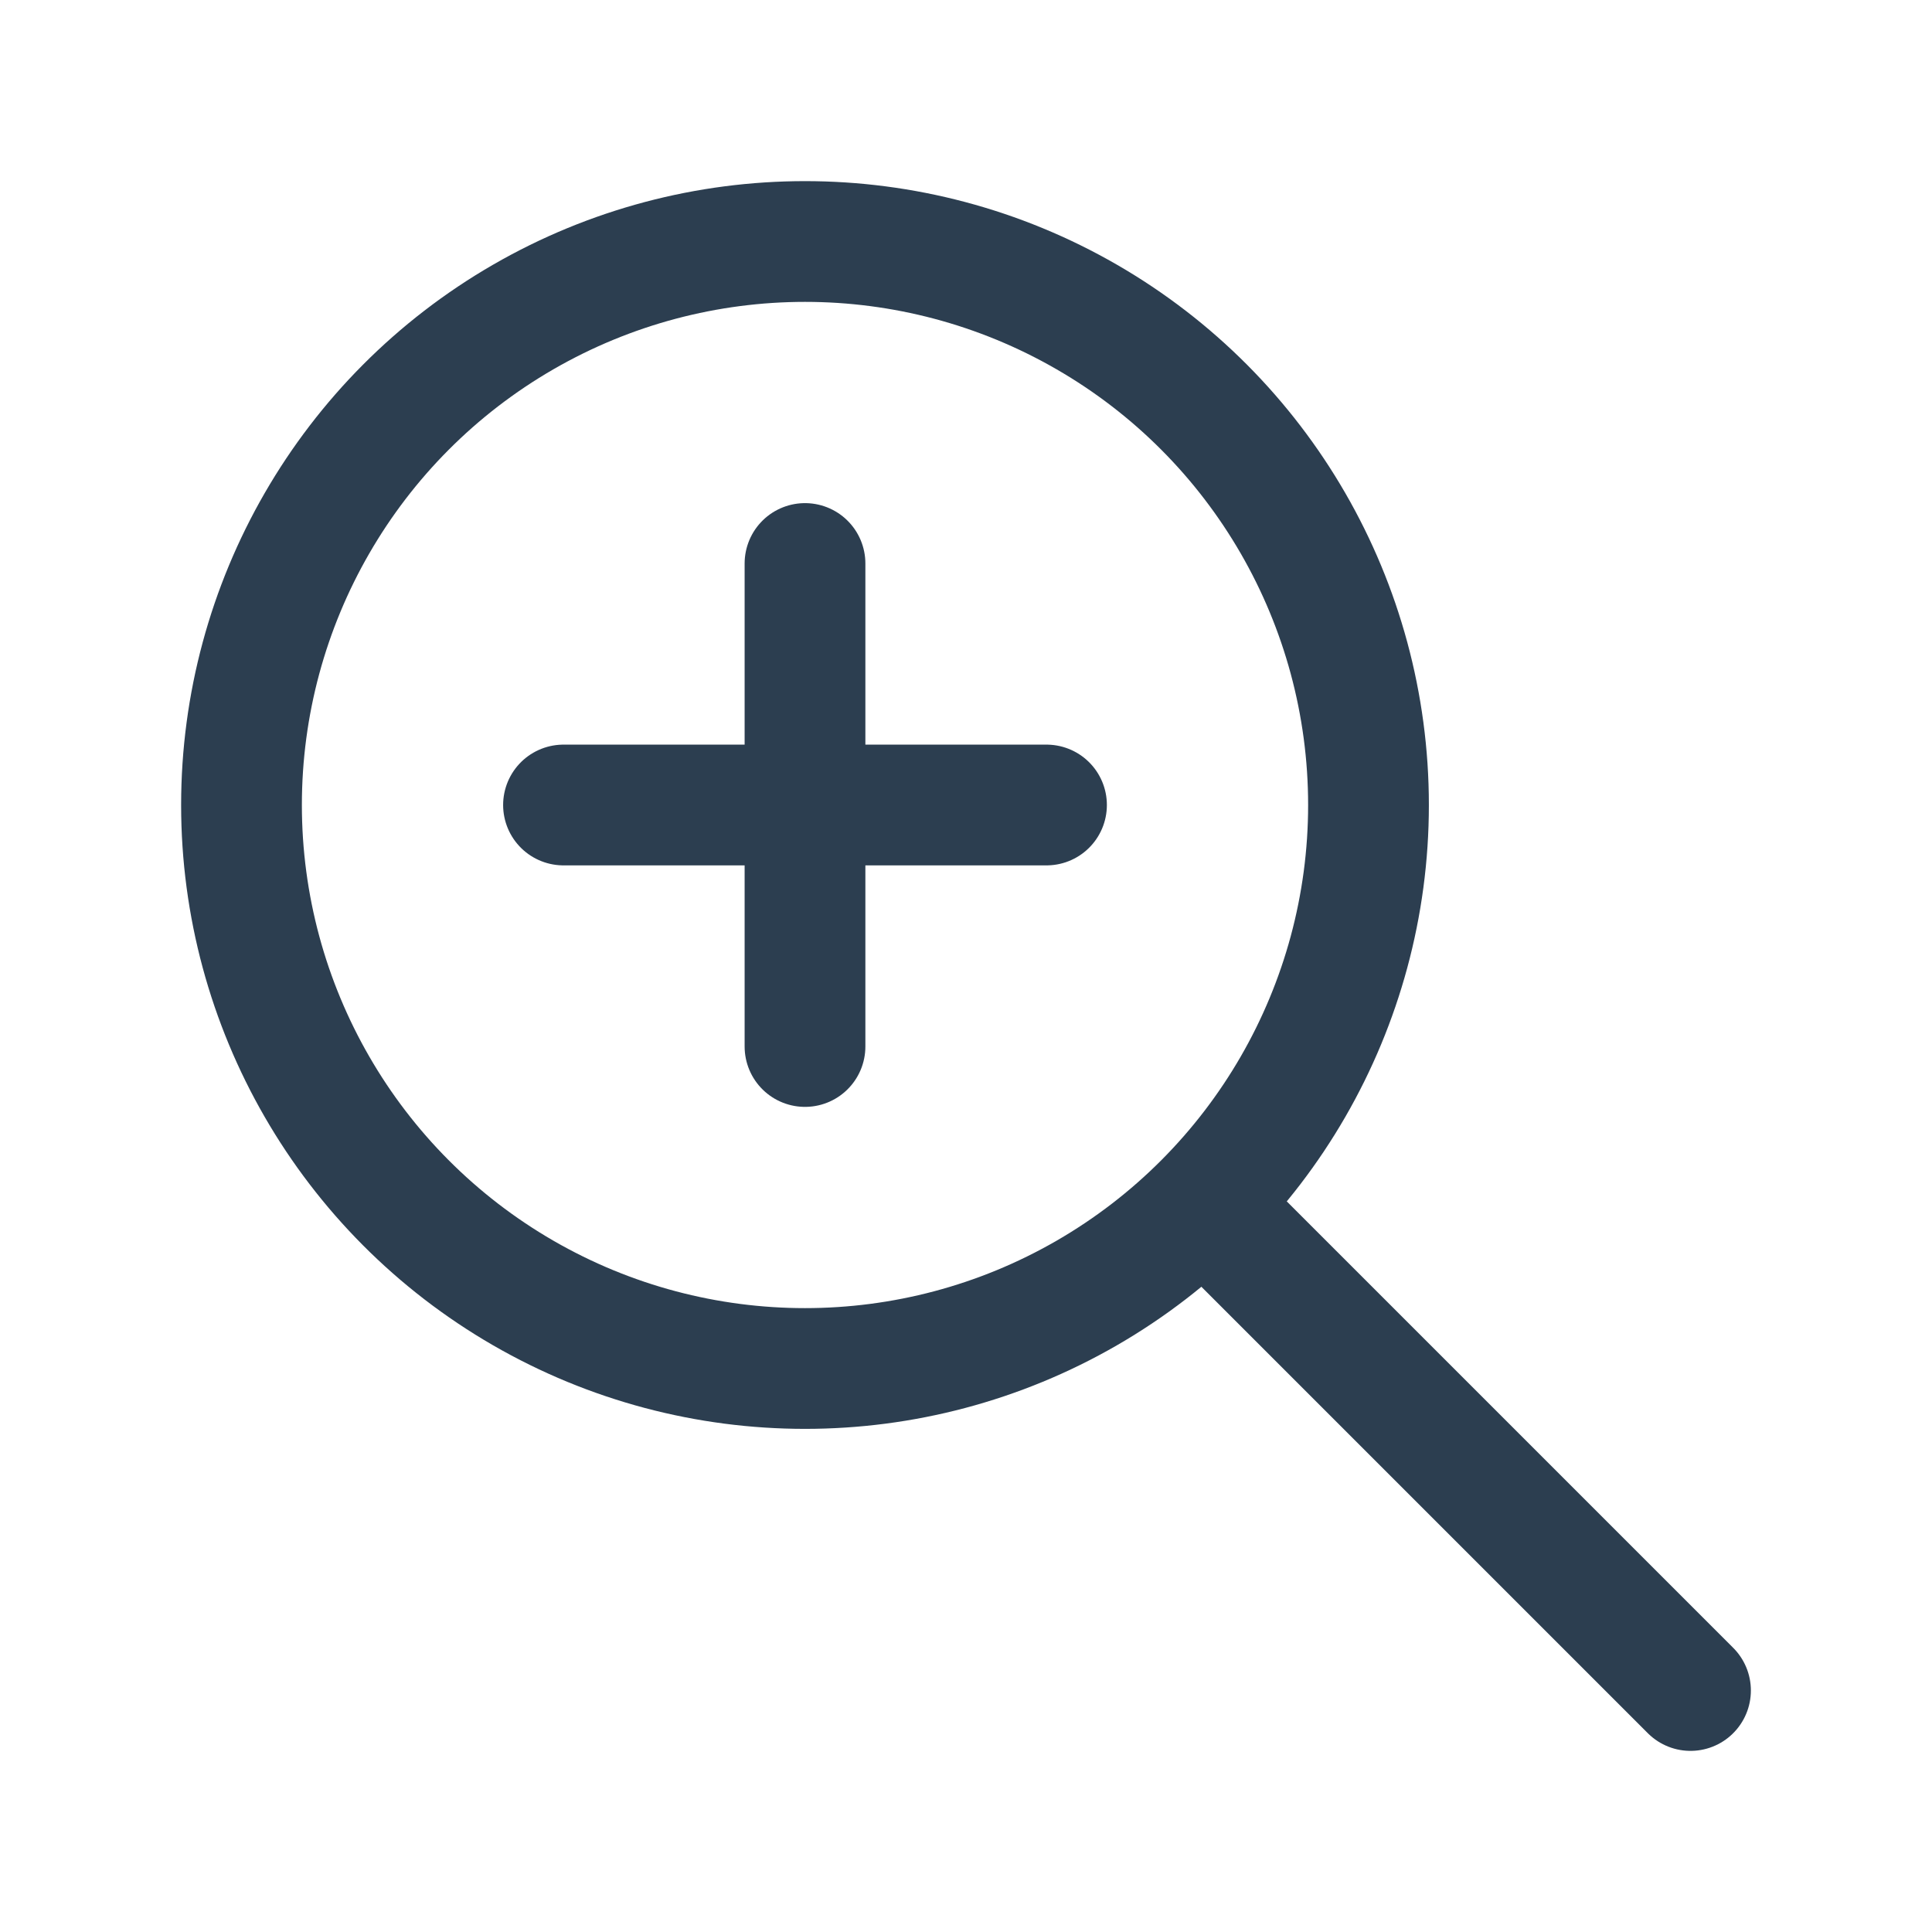
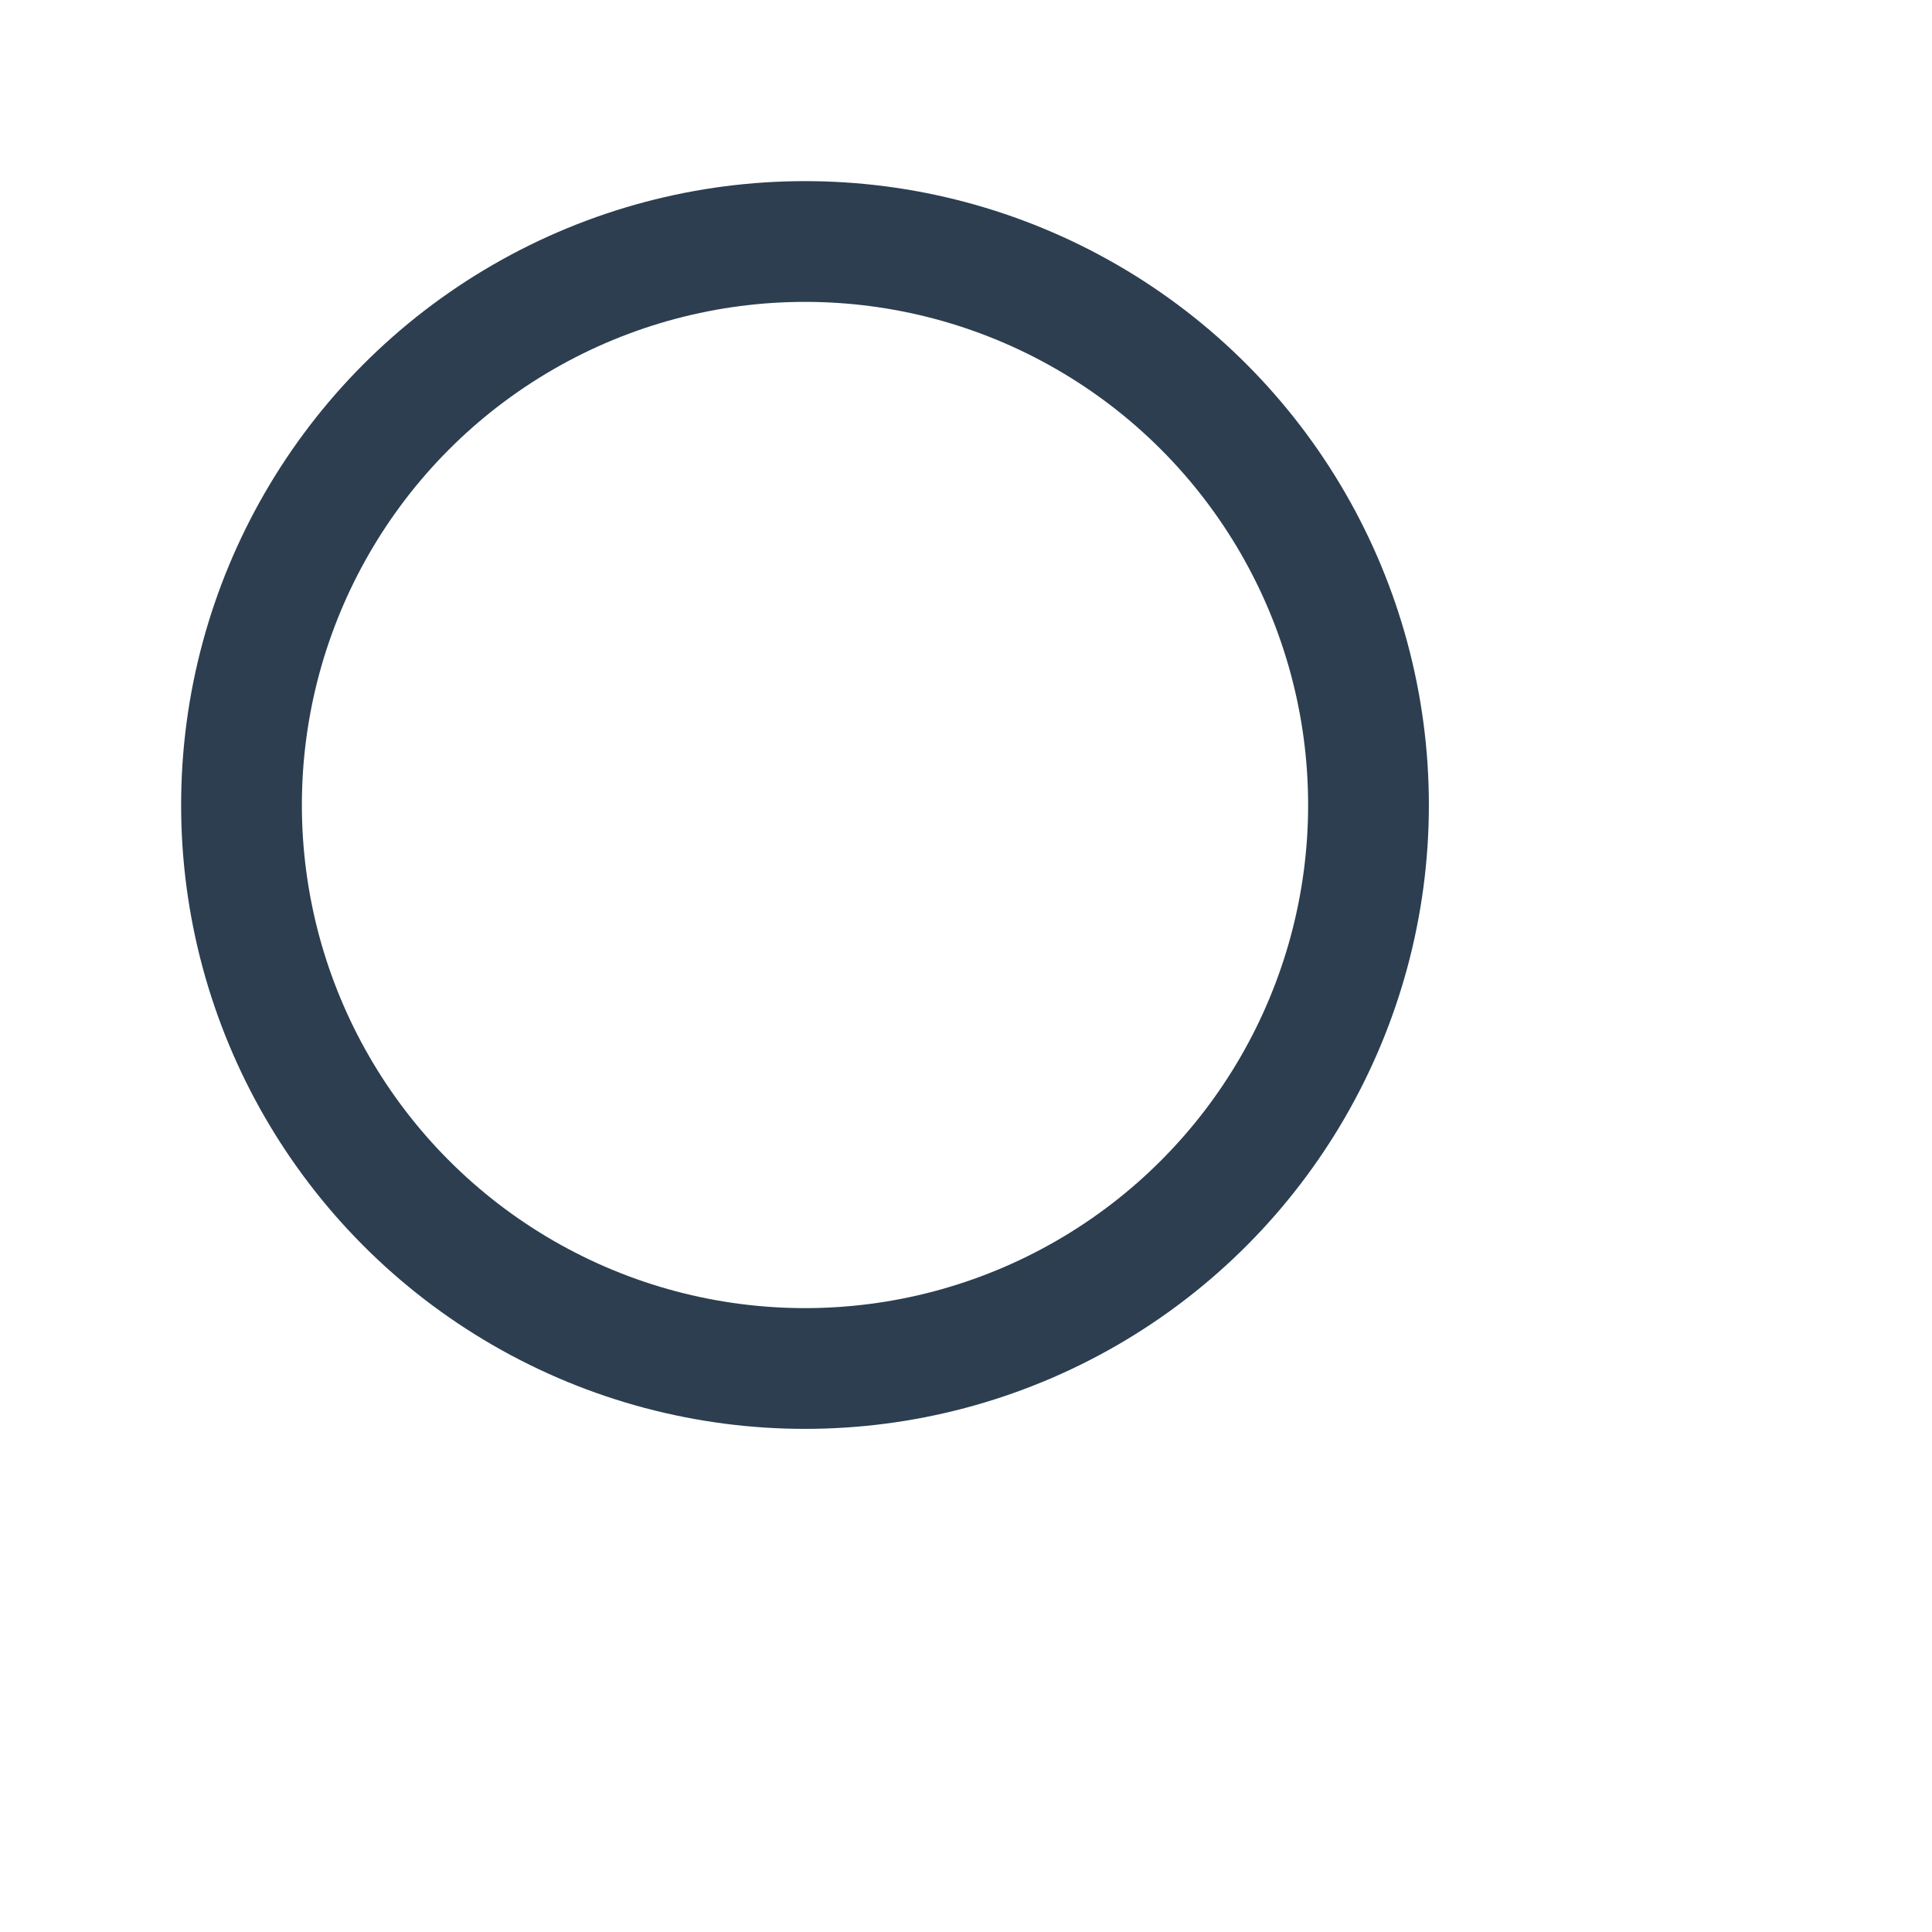
<svg xmlns="http://www.w3.org/2000/svg" class="icon icon-tabler icon-tabler-zoom-in" width="44" height="44" viewBox="0 0 24 24" stroke-width="1.5" stroke="#2c3e50" fill="none" stroke-linecap="round" stroke-linejoin="round">
  <path d="M0 0h24v24H0z" stroke="none" />
  <circle cx="10" cy="10" r="7" />
-   <path d="M7 10h6M10 7v6M21 21l-6-6" />
</svg>